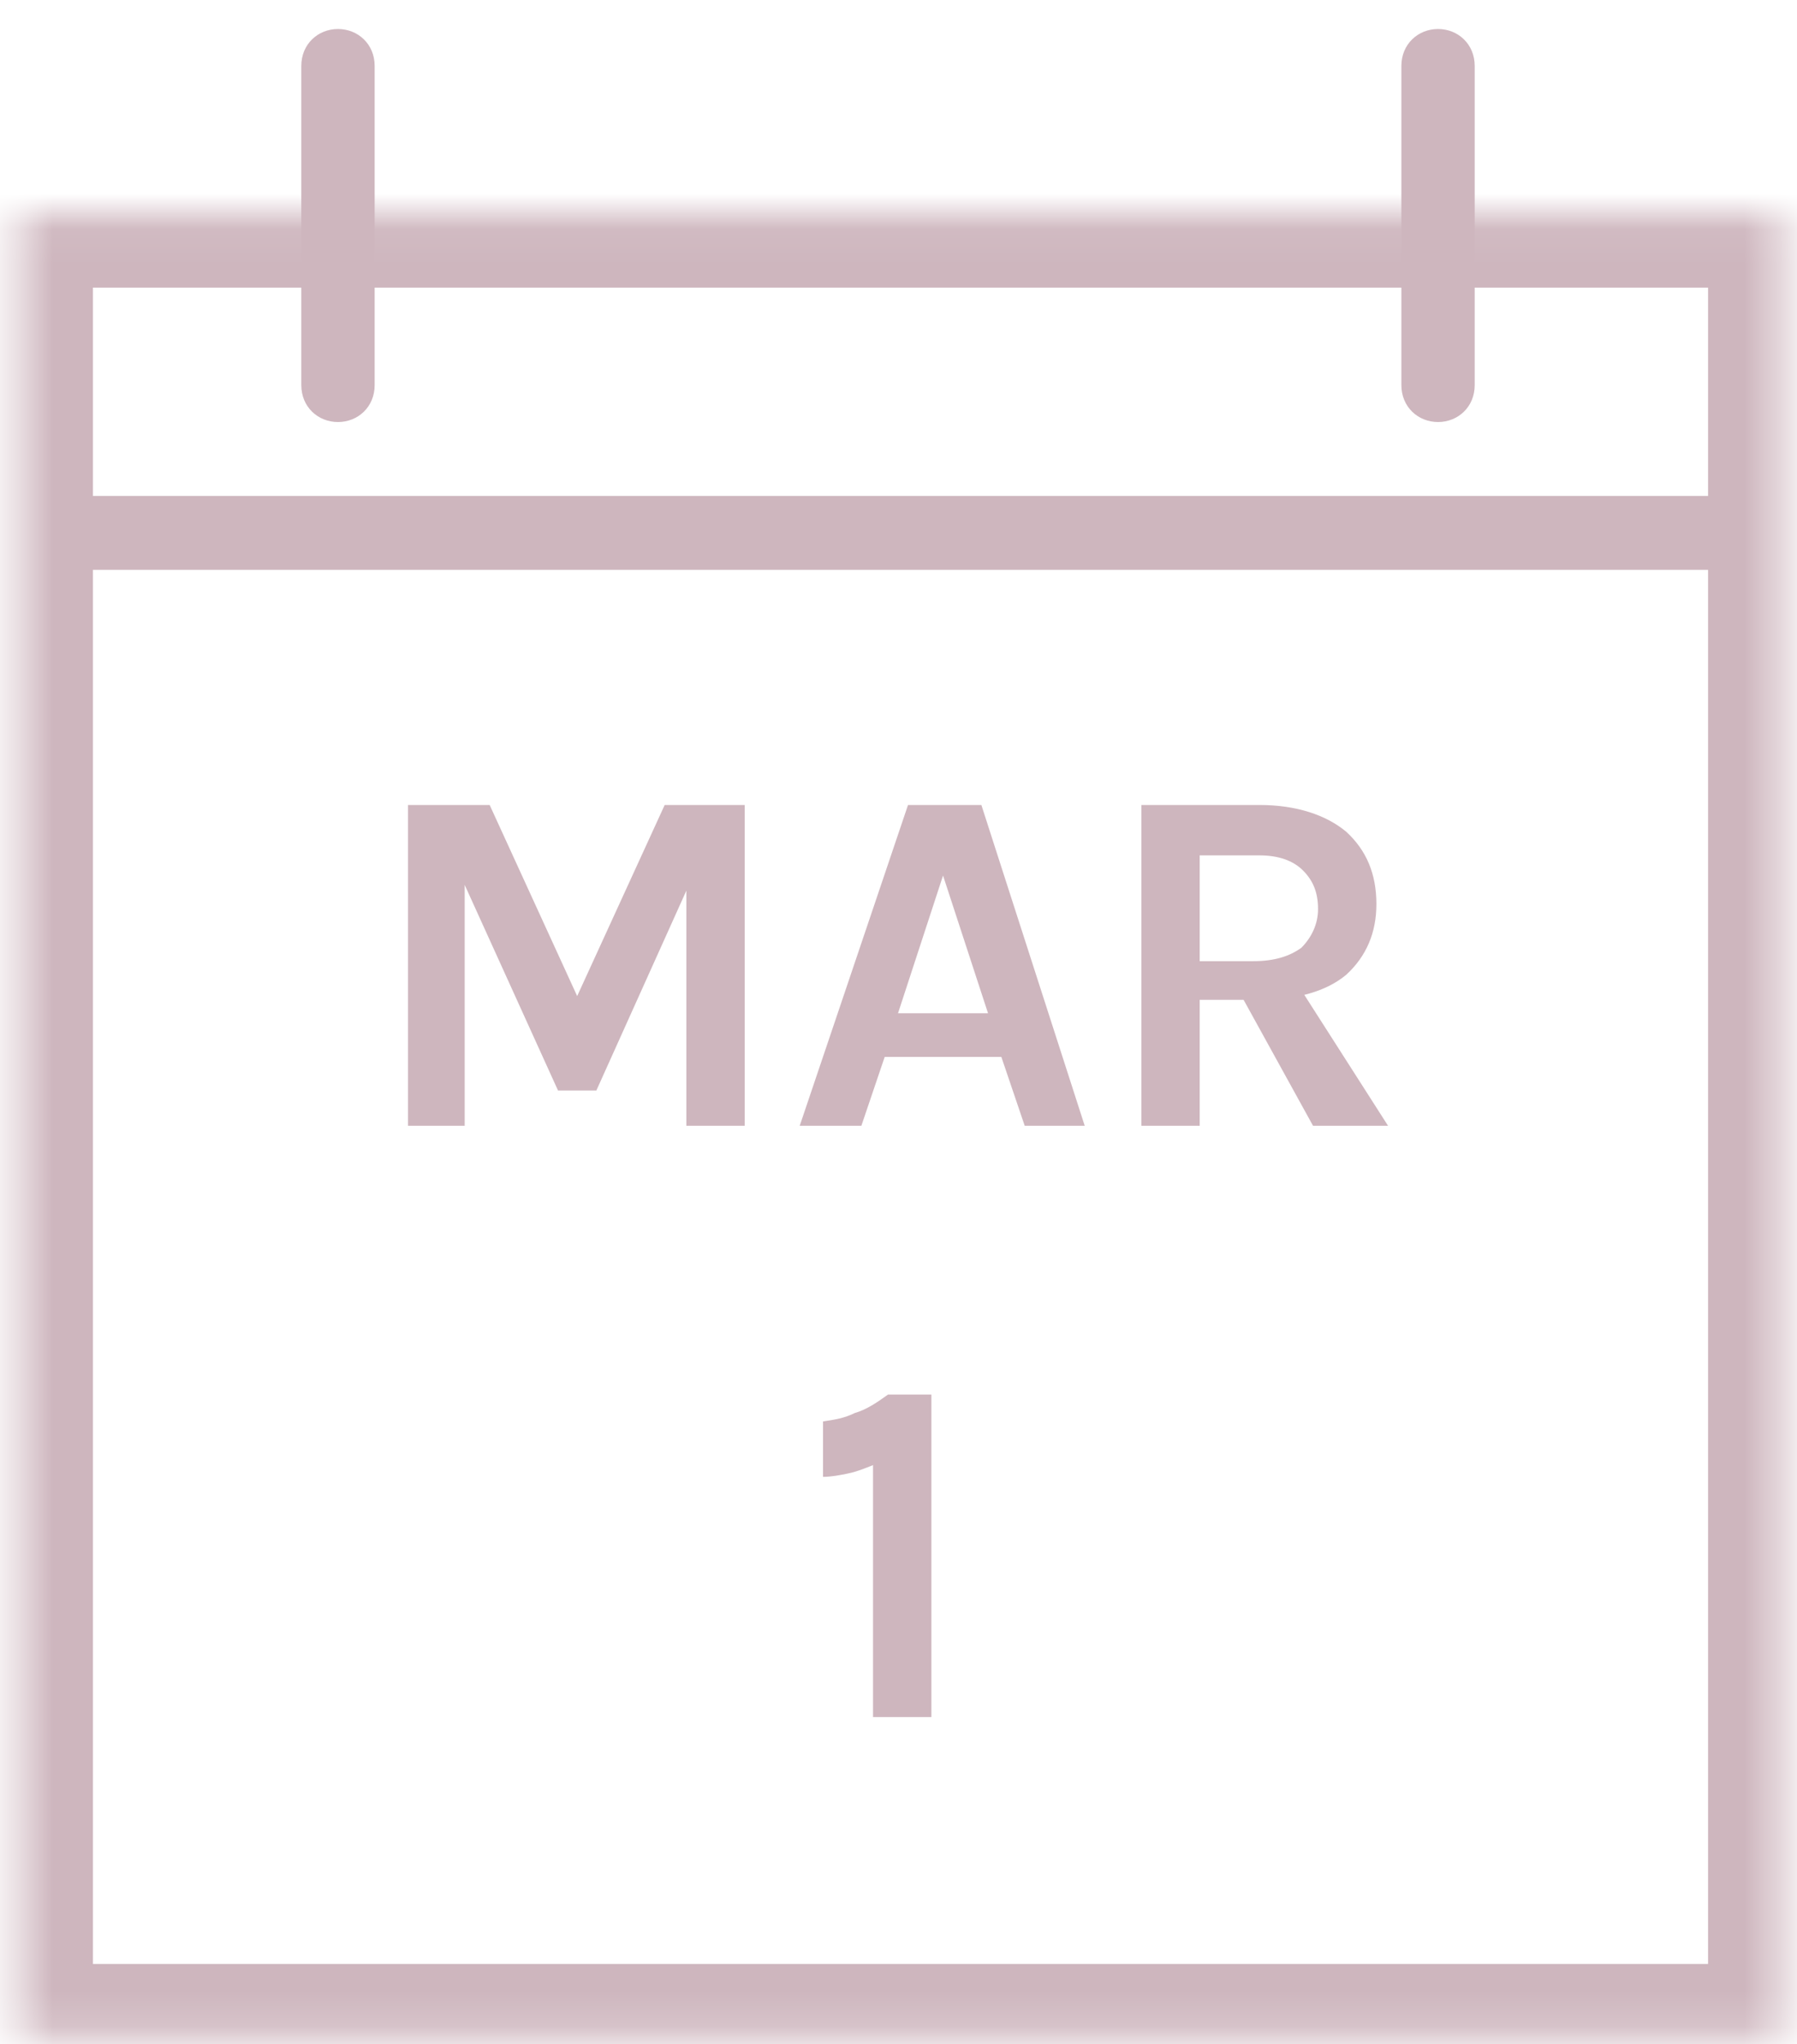
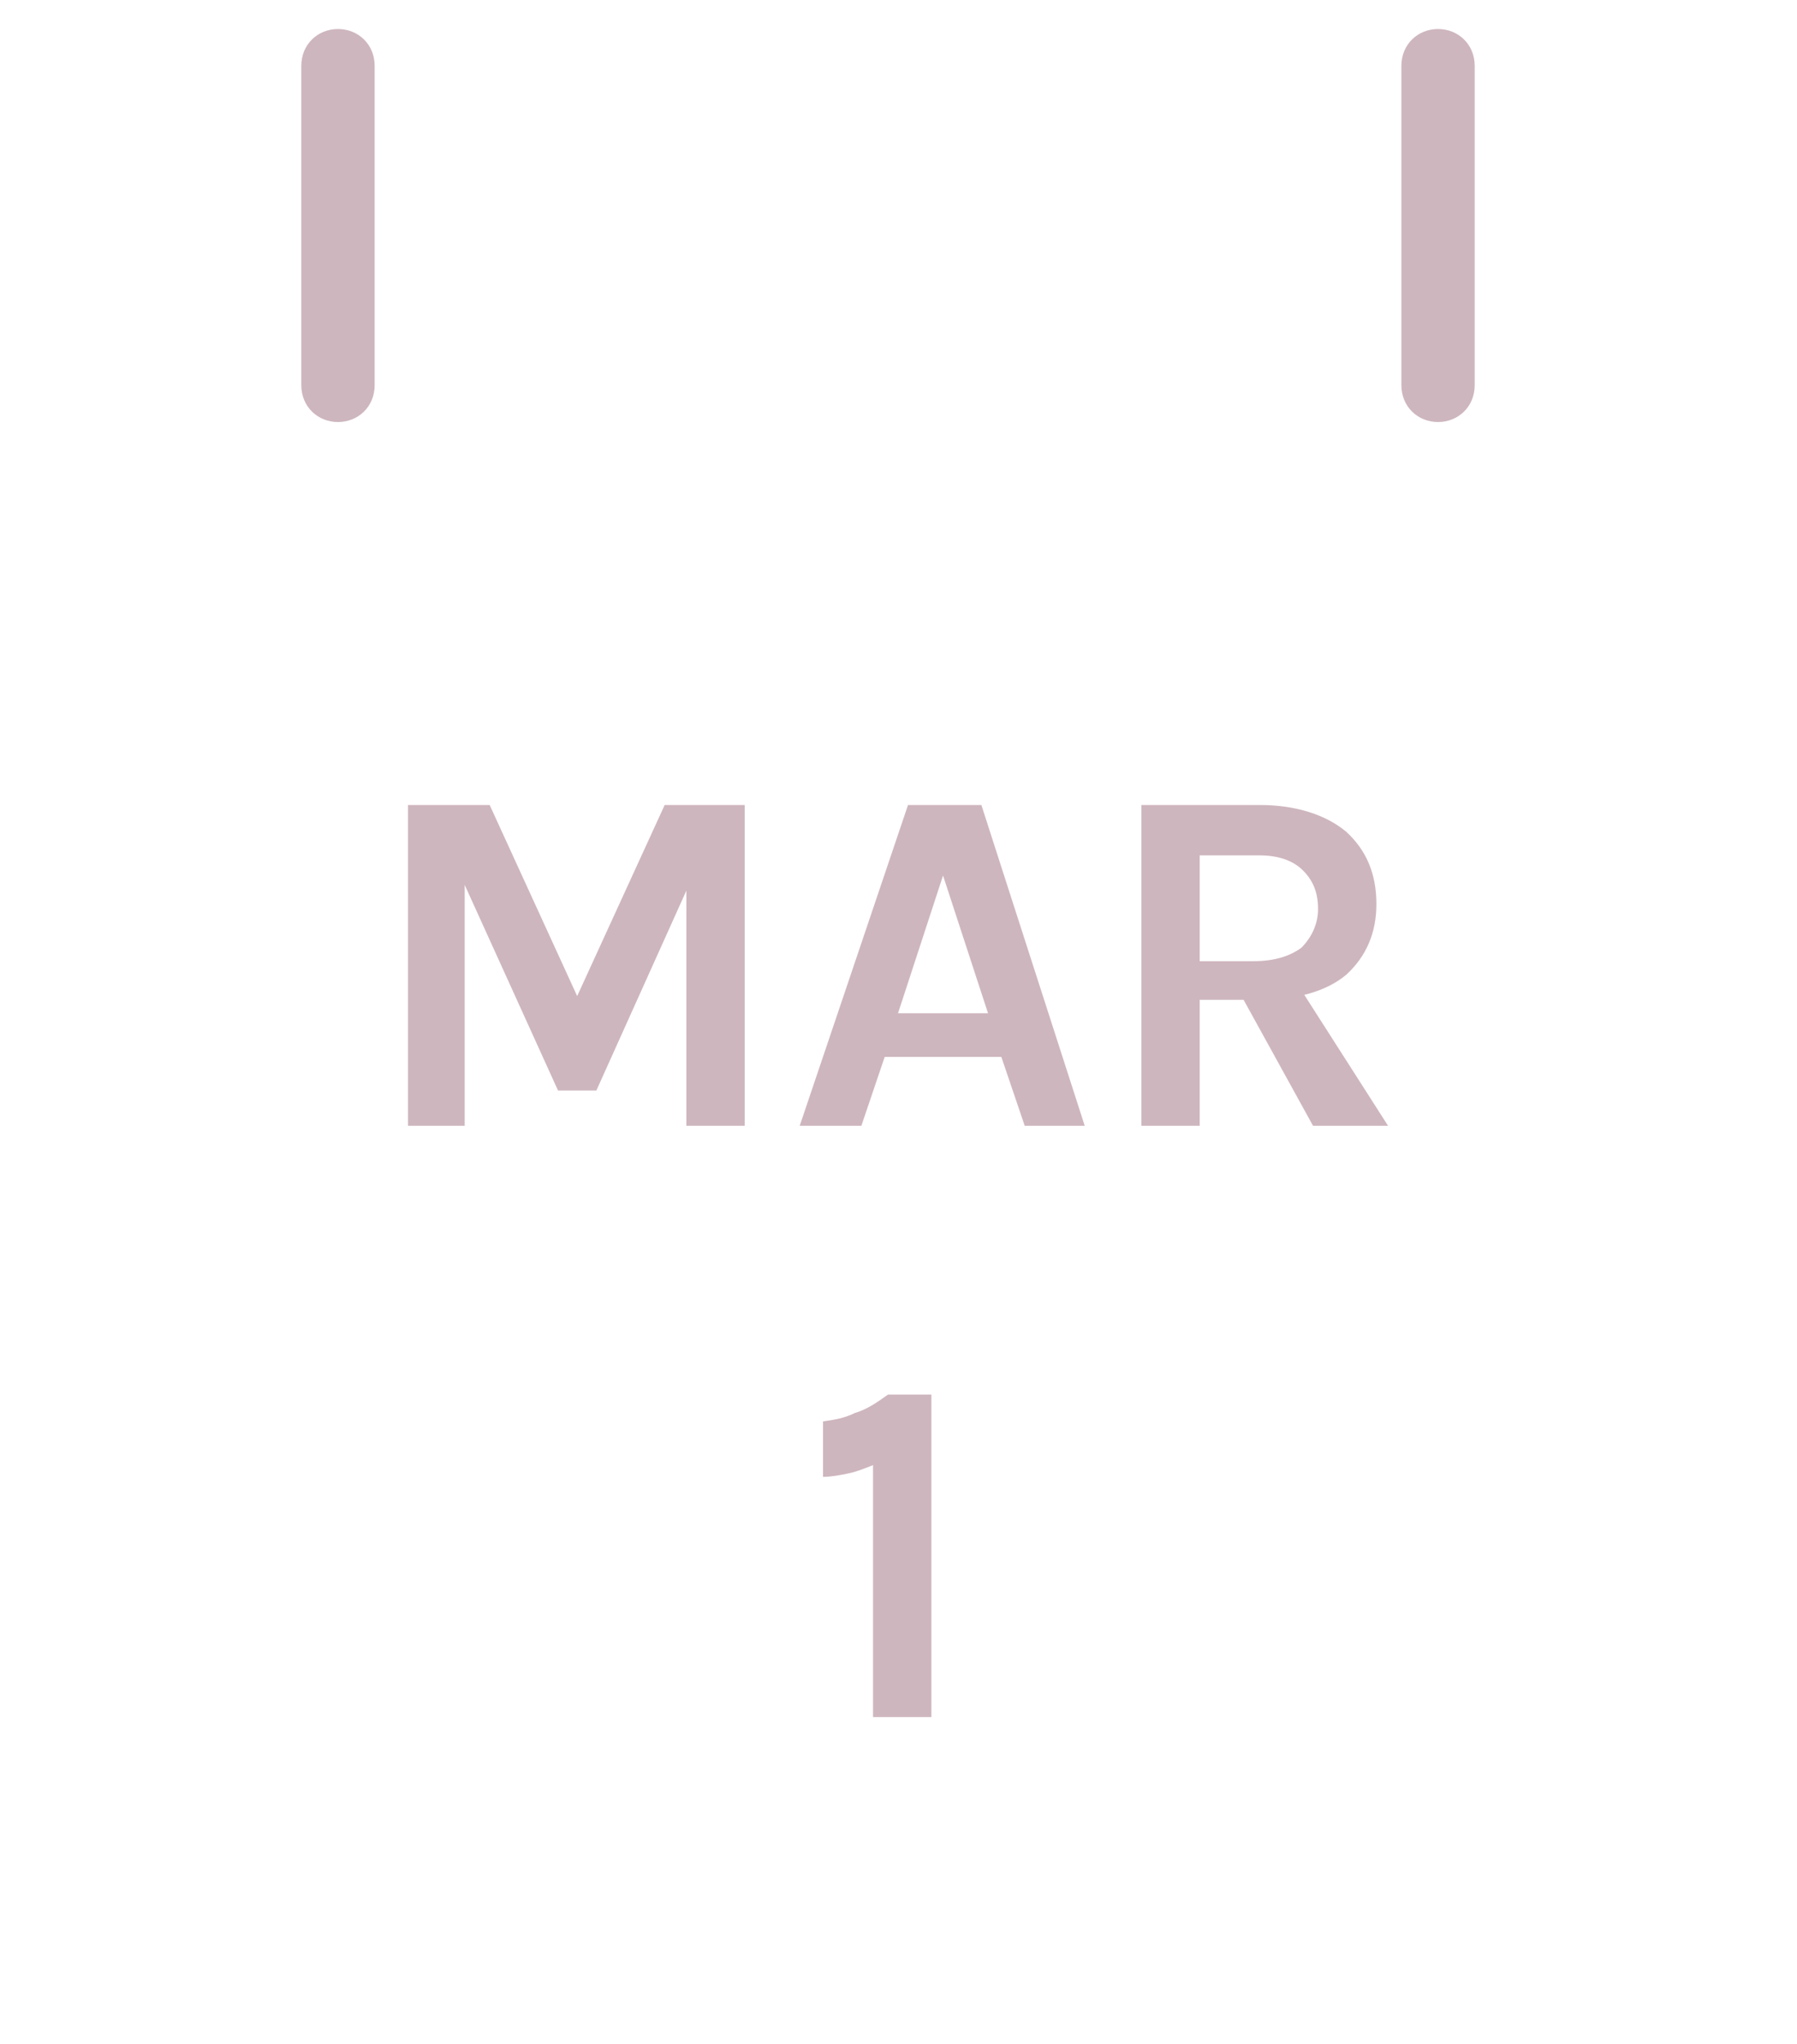
<svg xmlns="http://www.w3.org/2000/svg" width="51" height="58" viewBox="0 0 51 58" fill="none">
  <path d="M11.579 22.841H13.897L16.451 28.417H16.31L18.864 22.841H21.135V31.944H19.479V24.748H19.715L16.925 30.943H15.837L13.046 24.795H13.188V31.944H11.579V22.841ZM22.696 31.944L25.77 22.841H27.852L30.785 31.944H29.082L28.419 29.99H25.108L24.446 31.944H22.696ZM25.486 28.751H28.041L26.764 24.843L25.486 28.751ZM32.393 31.944V22.841H35.751C36.792 22.841 37.644 23.127 38.211 23.604C38.779 24.128 39.063 24.795 39.063 25.653C39.063 26.463 38.779 27.131 38.211 27.655C37.644 28.131 36.792 28.37 35.751 28.37H34.048V31.944H32.393ZM37.265 31.944L34.9 27.655H36.65L39.394 31.944H37.265ZM34.048 27.273H35.562C36.177 27.273 36.603 27.131 36.934 26.892C37.218 26.606 37.407 26.225 37.407 25.796C37.407 25.32 37.265 24.986 36.981 24.7C36.697 24.414 36.272 24.271 35.751 24.271H34.048V27.273Z" fill="#CEB6BE" />
  <path d="M25.203 39.569H26.433V48.72H24.777V41.571C24.541 41.666 24.304 41.762 24.067 41.809C23.831 41.857 23.594 41.905 23.358 41.905V40.332C23.689 40.284 23.973 40.237 24.257 40.094C24.588 39.998 24.872 39.808 25.203 39.569Z" fill="#CEB6BE" />
  <path d="M8.551 10.927C8.551 11.546 9.024 11.975 9.592 11.975C10.16 11.975 10.633 11.546 10.633 10.927H8.551ZM10.633 1.871C10.633 1.252 10.16 0.823 9.592 0.823C9.024 0.823 8.551 1.252 8.551 1.871H10.633ZM39.772 10.927C39.772 11.546 40.245 11.975 40.813 11.975C41.38 11.975 41.853 11.546 41.853 10.927H39.772ZM41.853 1.871C41.853 1.252 41.38 0.823 40.813 0.823C40.245 0.823 39.772 1.252 39.772 1.871H41.853ZM9.592 10.927H10.633V1.871H8.551V10.927H9.592ZM40.813 10.927H41.853V1.871H39.772V10.927H40.813Z" fill="#CEB6BE" />
  <mask id="mask0_11_62" style="mask-type:luminance" maskUnits="userSpaceOnUse" x="0" y="6" width="51" height="52">
-     <path d="M0.557 6.066H50.557V57.823H0.557V6.066Z" fill="white" />
-   </mask>
+     </mask>
  <g mask="url(#mask0_11_62)">
    <path d="M0.557 6.066V3.969C-0.578 3.969 -1.524 4.874 -1.524 6.066H0.557ZM50.557 6.066H52.639C52.639 4.874 51.692 3.969 50.557 3.969V6.066ZM50.557 57.823V59.92C51.692 59.92 52.639 58.967 52.639 57.823H50.557ZM0.557 57.823H-1.524C-1.524 58.967 -0.578 59.92 0.557 59.92V57.823ZM0.557 6.066V8.162H50.557V3.969H0.557V6.066ZM50.557 6.066H48.476V57.823H52.639V6.066H50.557ZM50.557 57.823V55.726H0.557V59.92H50.557V57.823ZM0.557 57.823H2.638V6.066H-1.524V57.823H0.557Z" fill="#CEB6BE" />
  </g>
-   <path d="M1.598 15.121V16.169H49.138V14.072H1.598V15.121Z" fill="#CEB6BE" />
</svg>